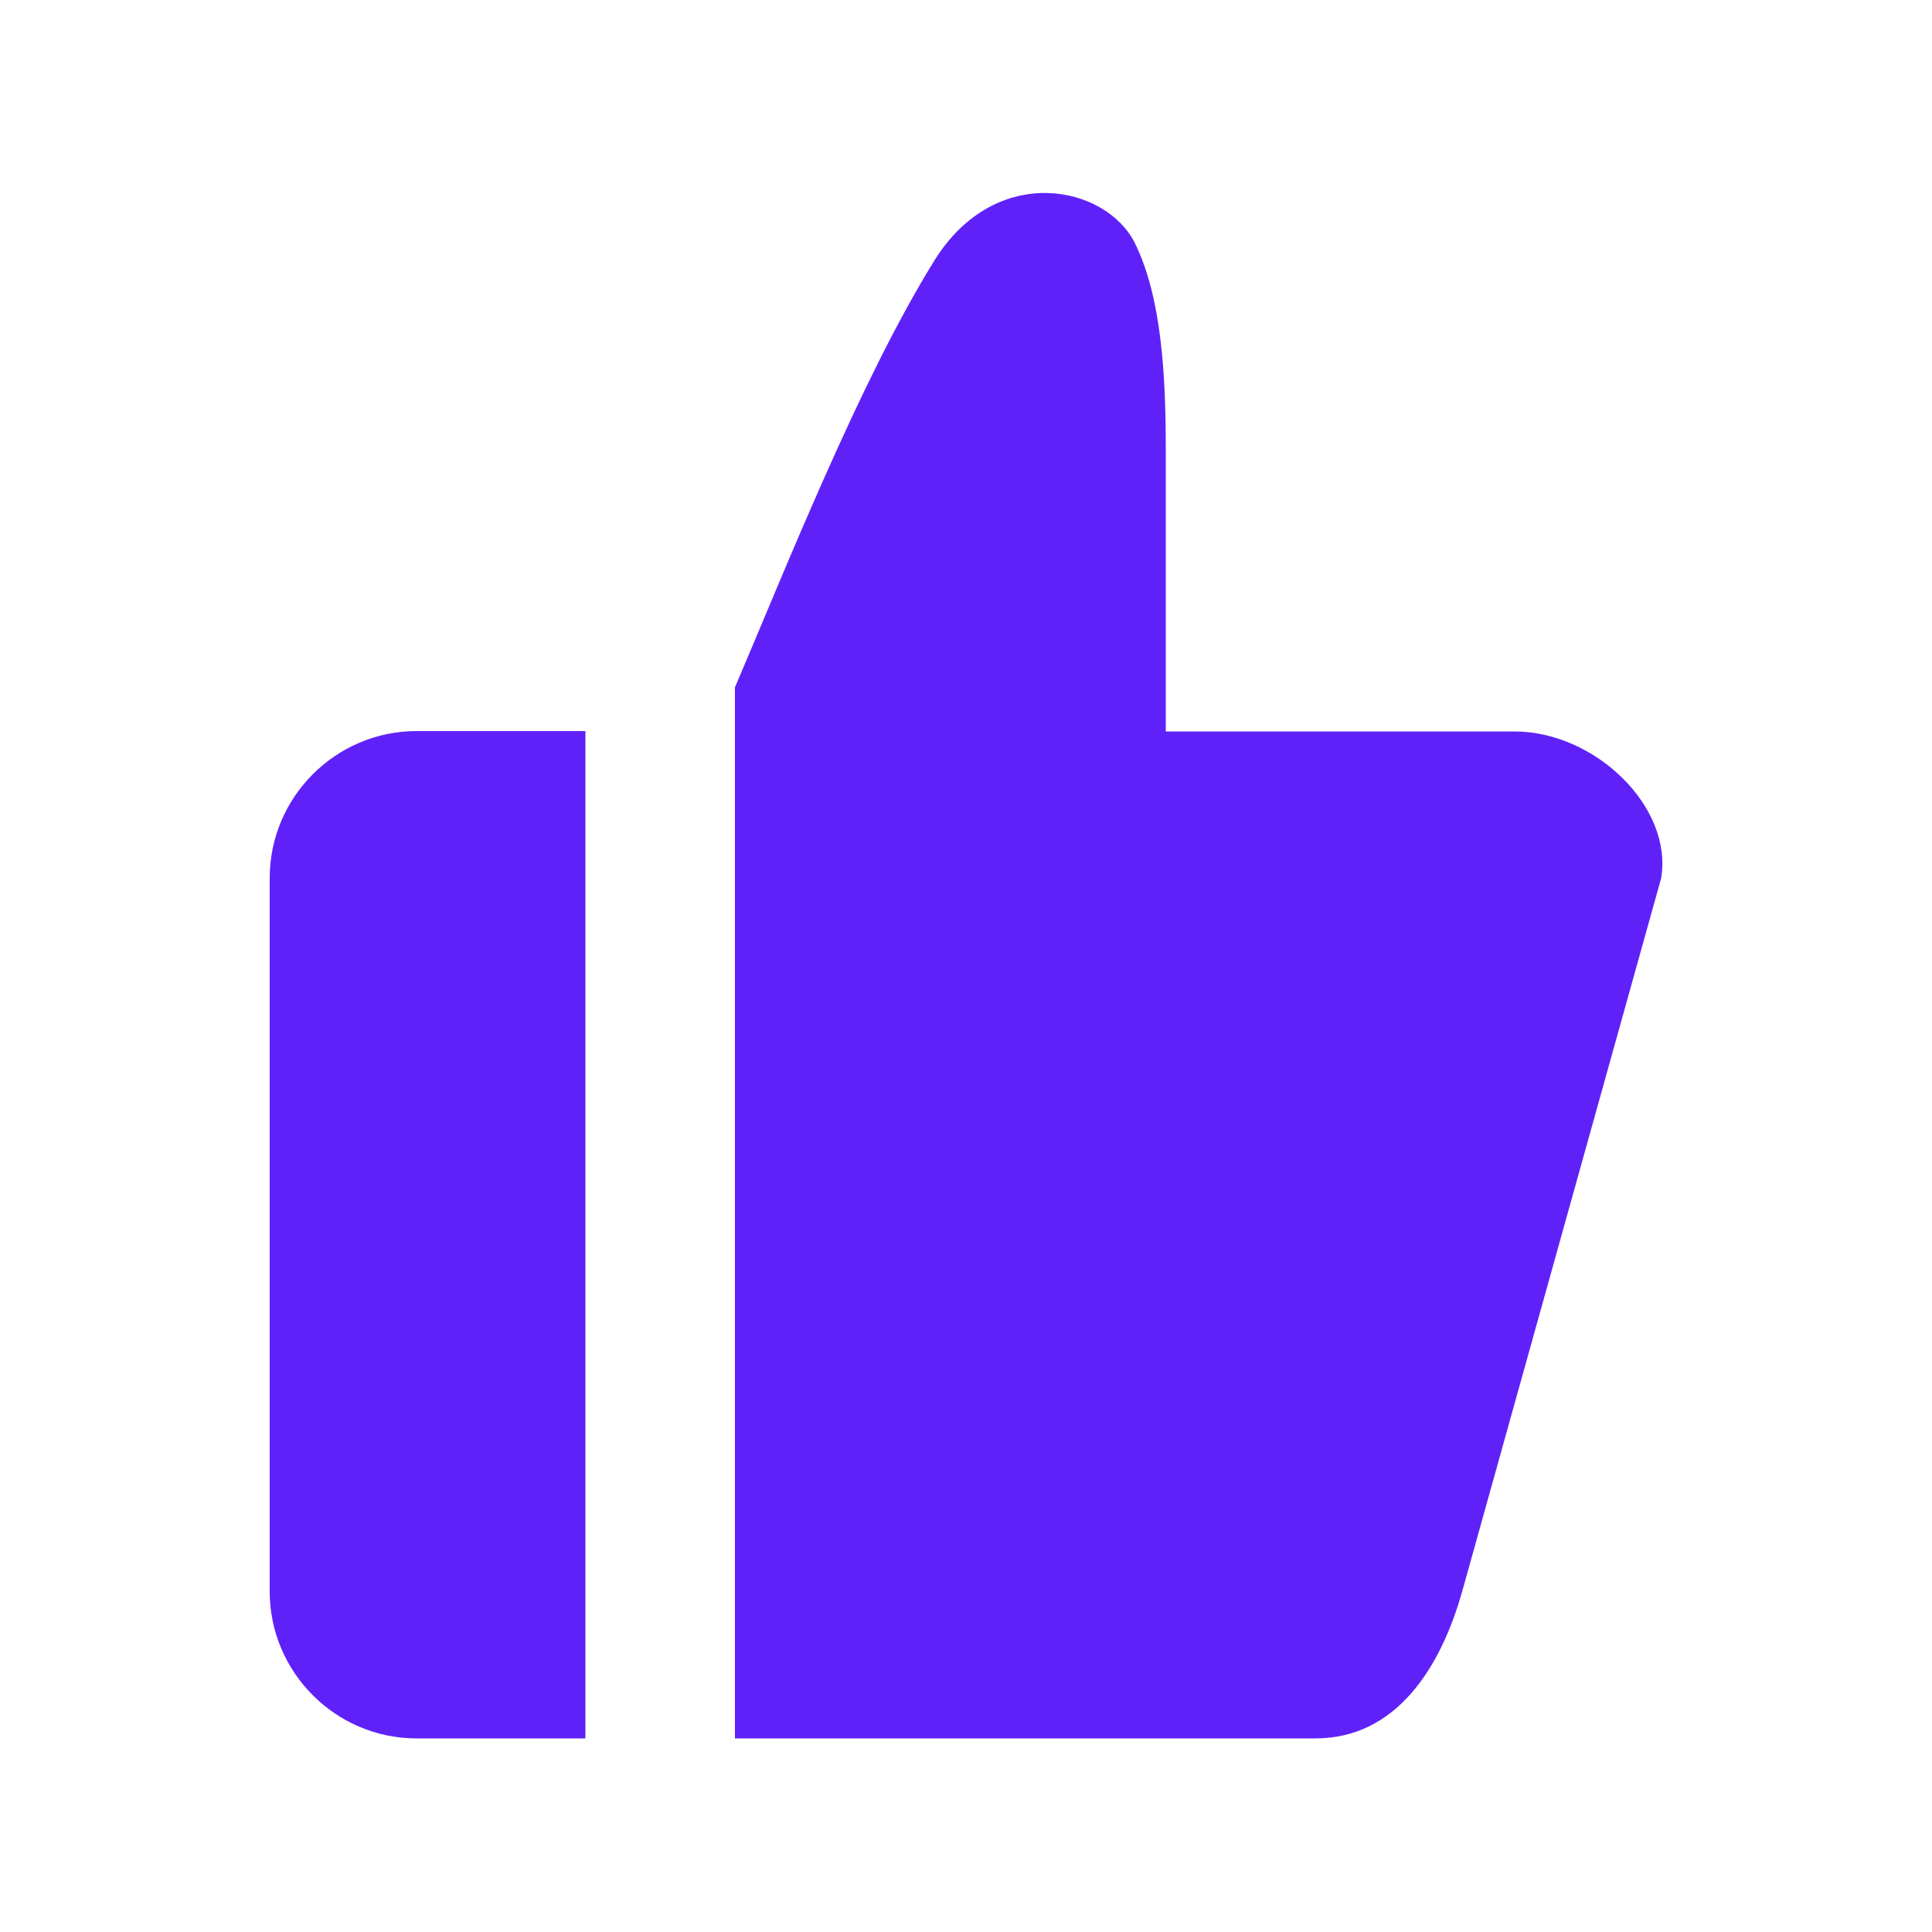
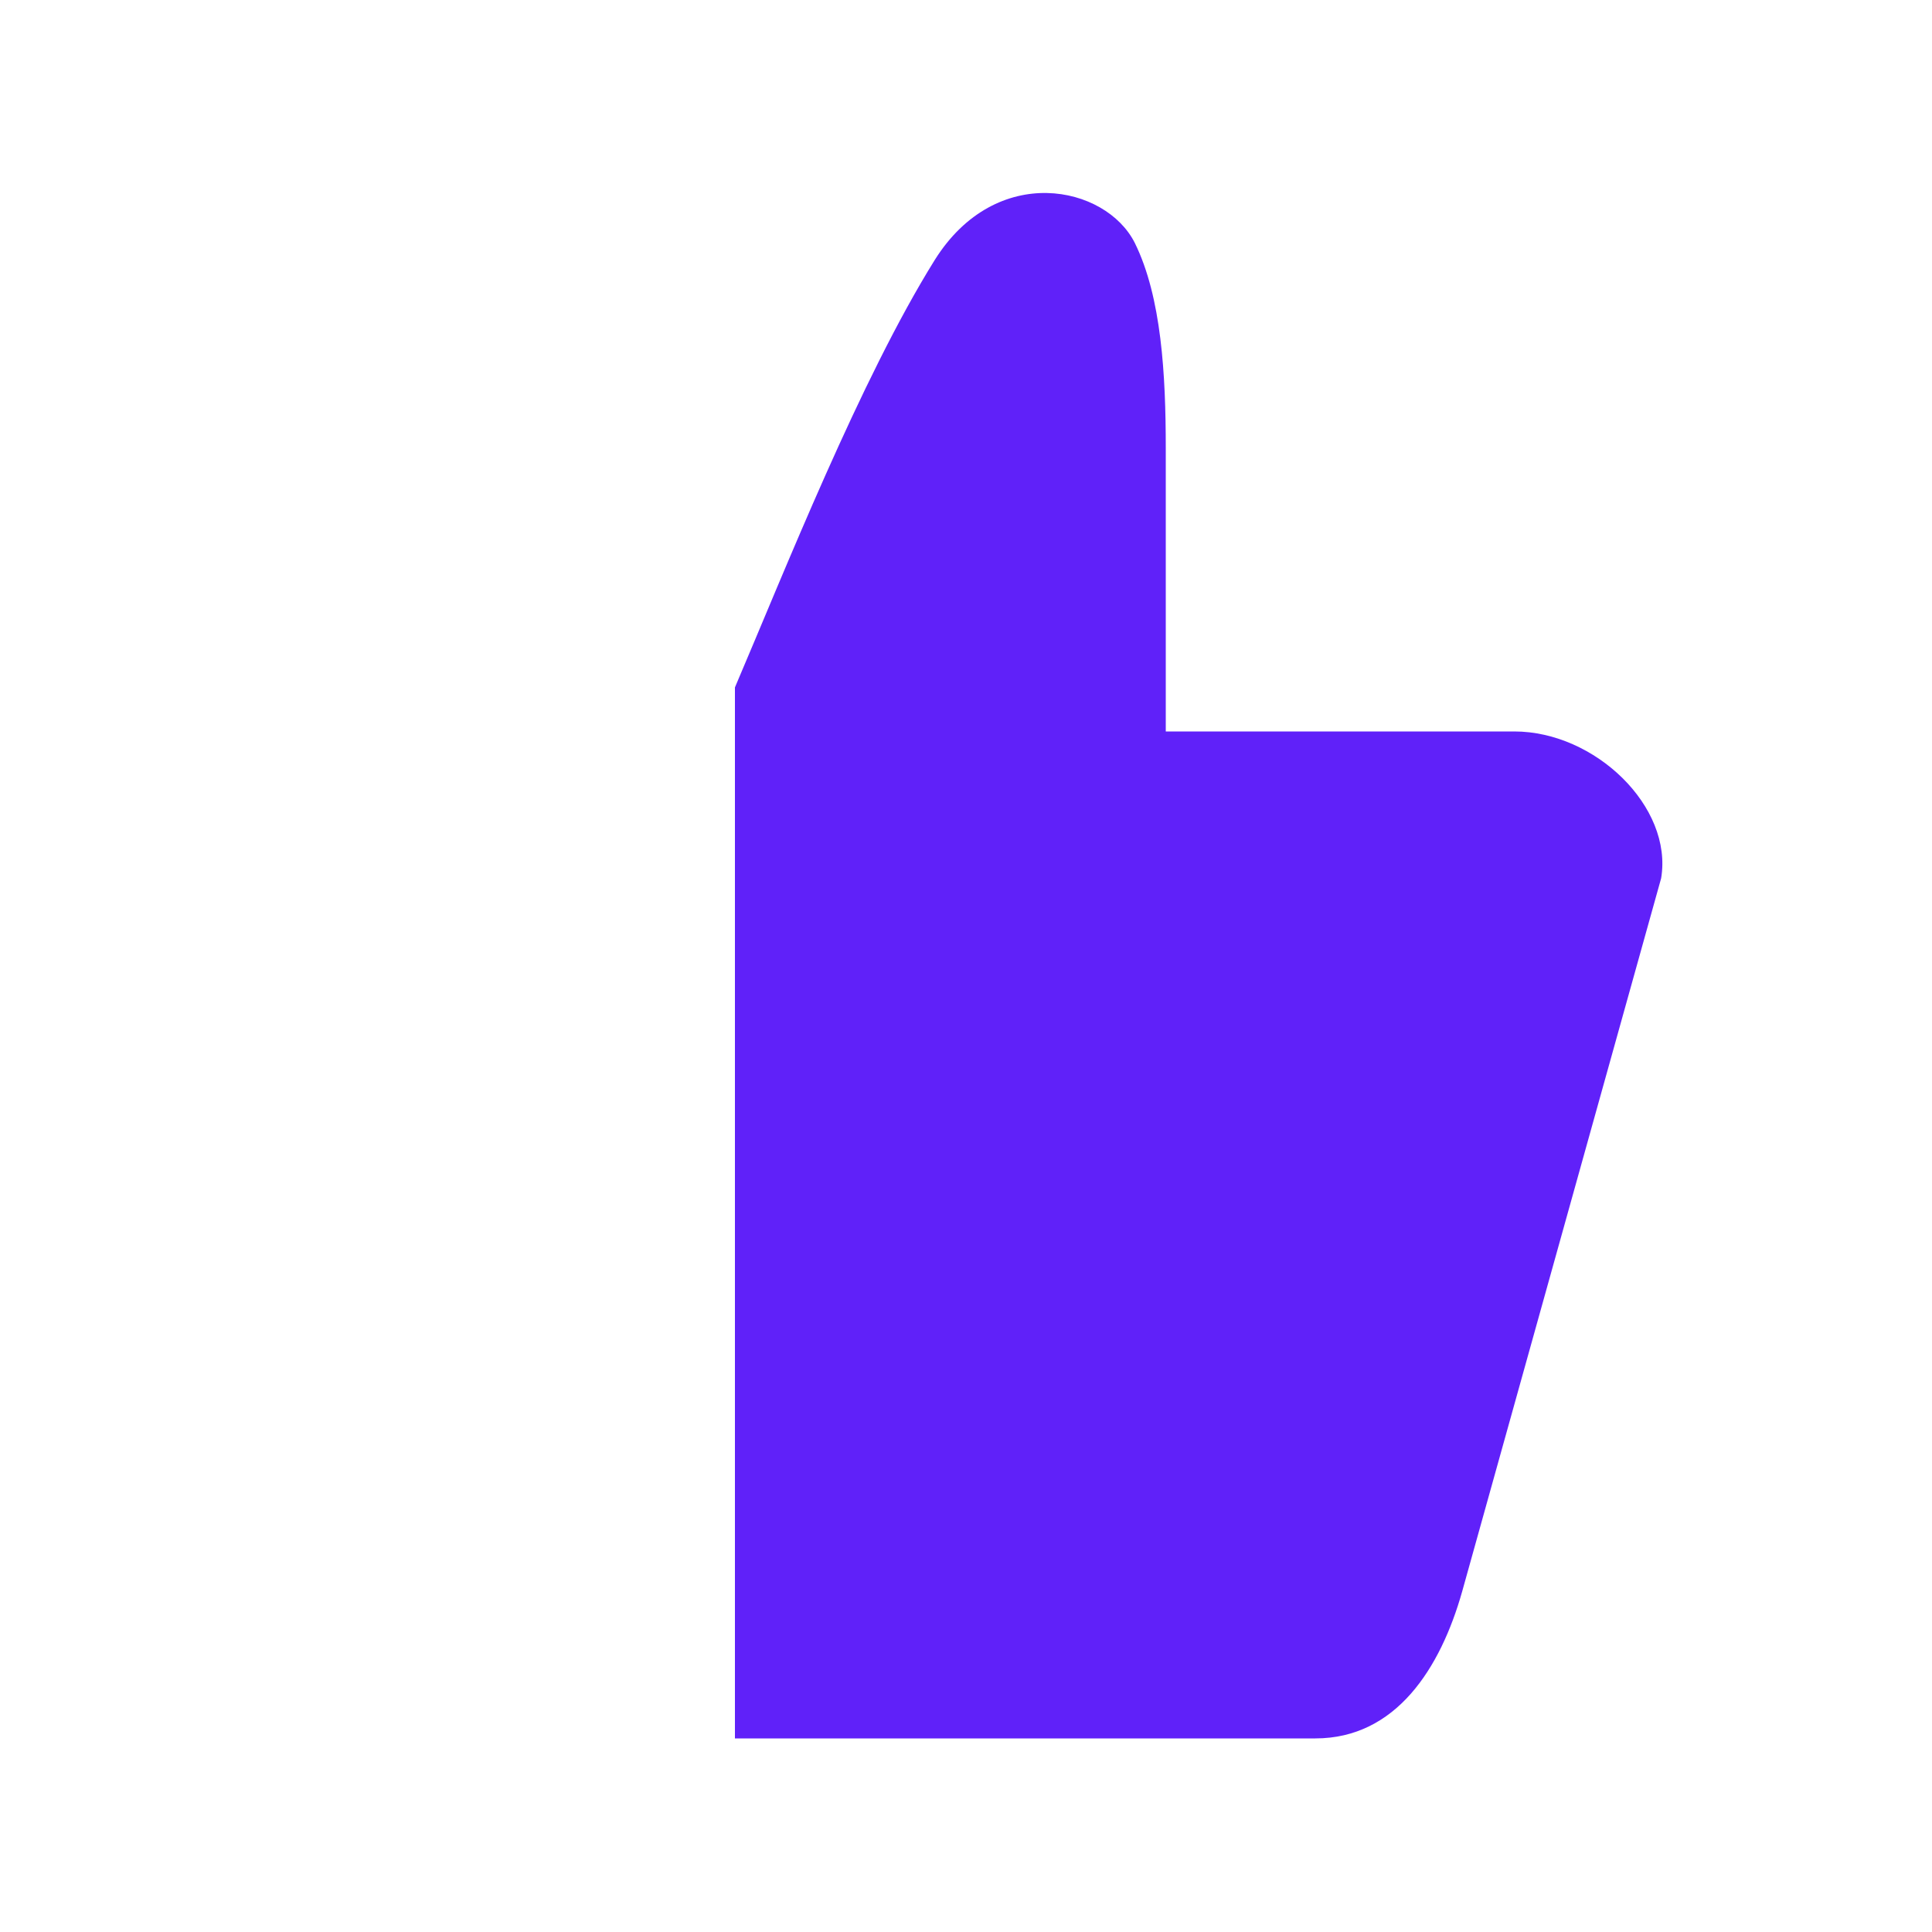
<svg xmlns="http://www.w3.org/2000/svg" id="Layer_1" data-name="Layer 1" viewBox="0 0 50 50">
  <defs>
    <style>
      .cls-1 {
        fill: #6021f9;
      }
    </style>
  </defs>
  <path class="cls-1" d="M39.18,18.93h-9.01v-7.33c0-1.9-.11-3.91-.8-5.31-.75-1.5-3.59-2.1-5.18.44-1.92,3.08-3.88,8.04-5.17,11.06v27.2h15.02c2.09,0,3.24-1.82,3.8-3.8l5.15-18.46c.31-1.85-1.71-3.8-3.8-3.8Z" />
-   <path class="cls-1" d="M6.98,22.73v18.46c0,2.09,1.71,3.8,3.8,3.8h4.37v-26.07h-4.37c-2.09,0-3.8,1.71-3.8,3.8Z" />
</svg>